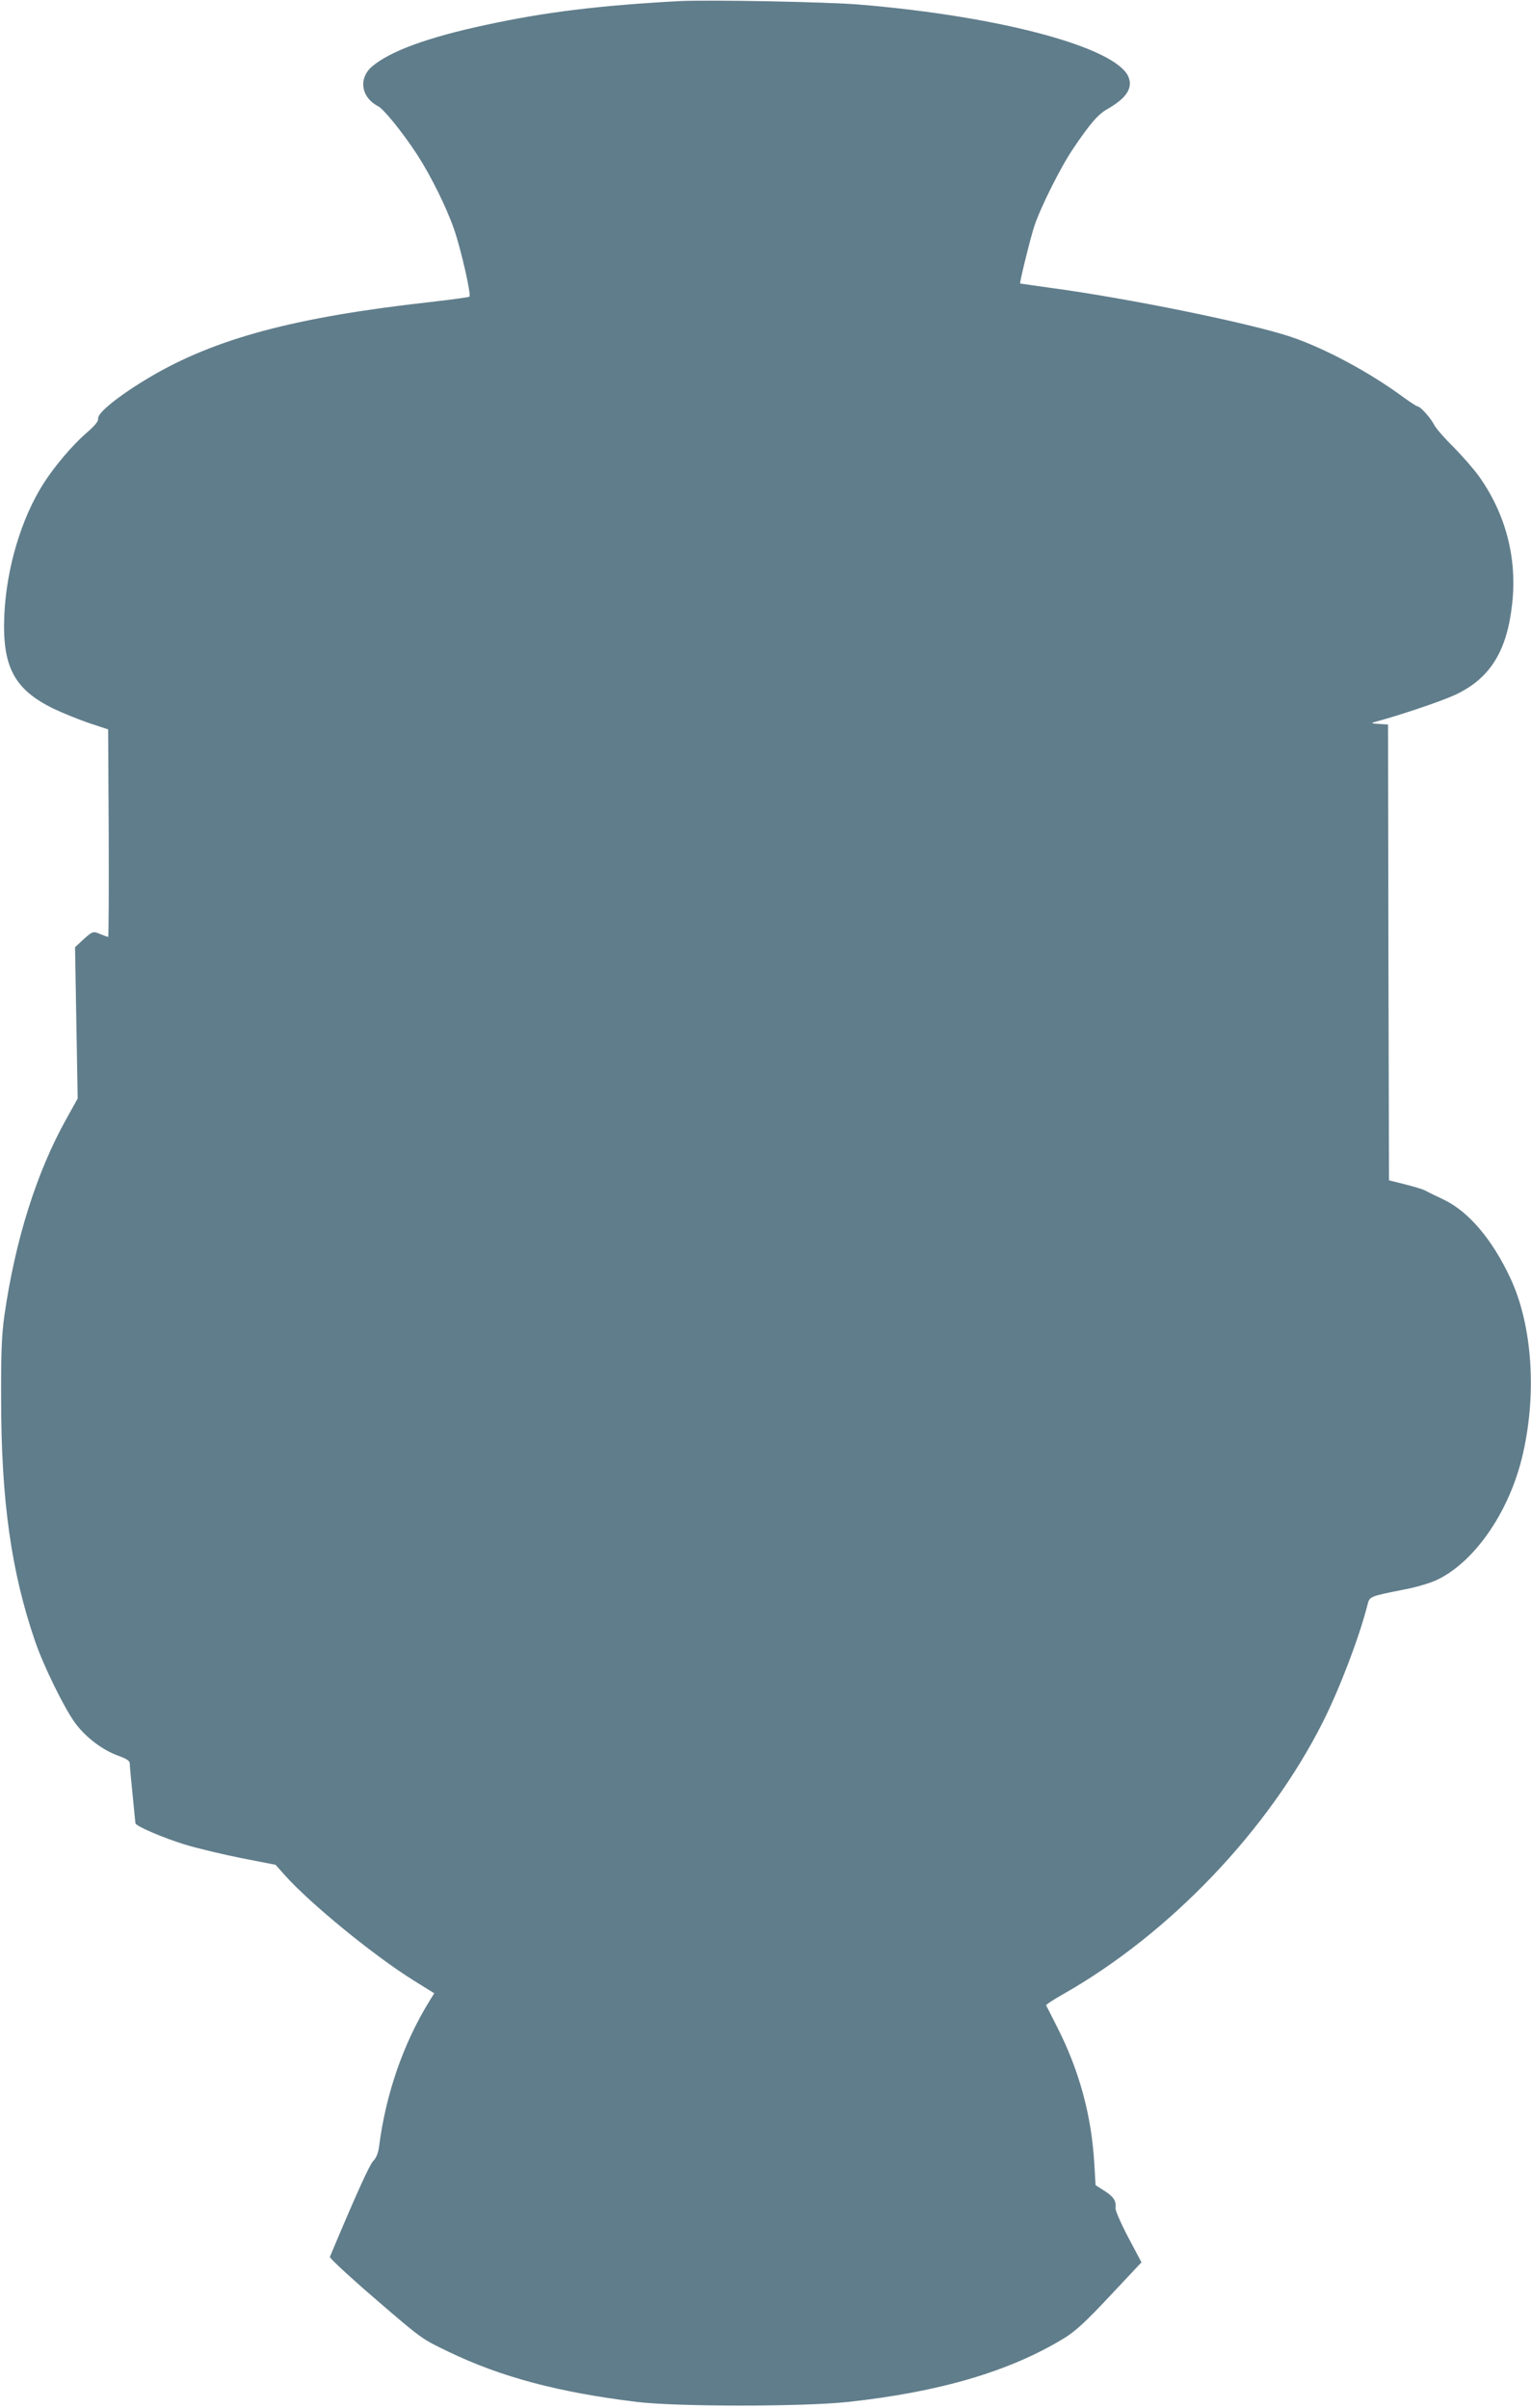
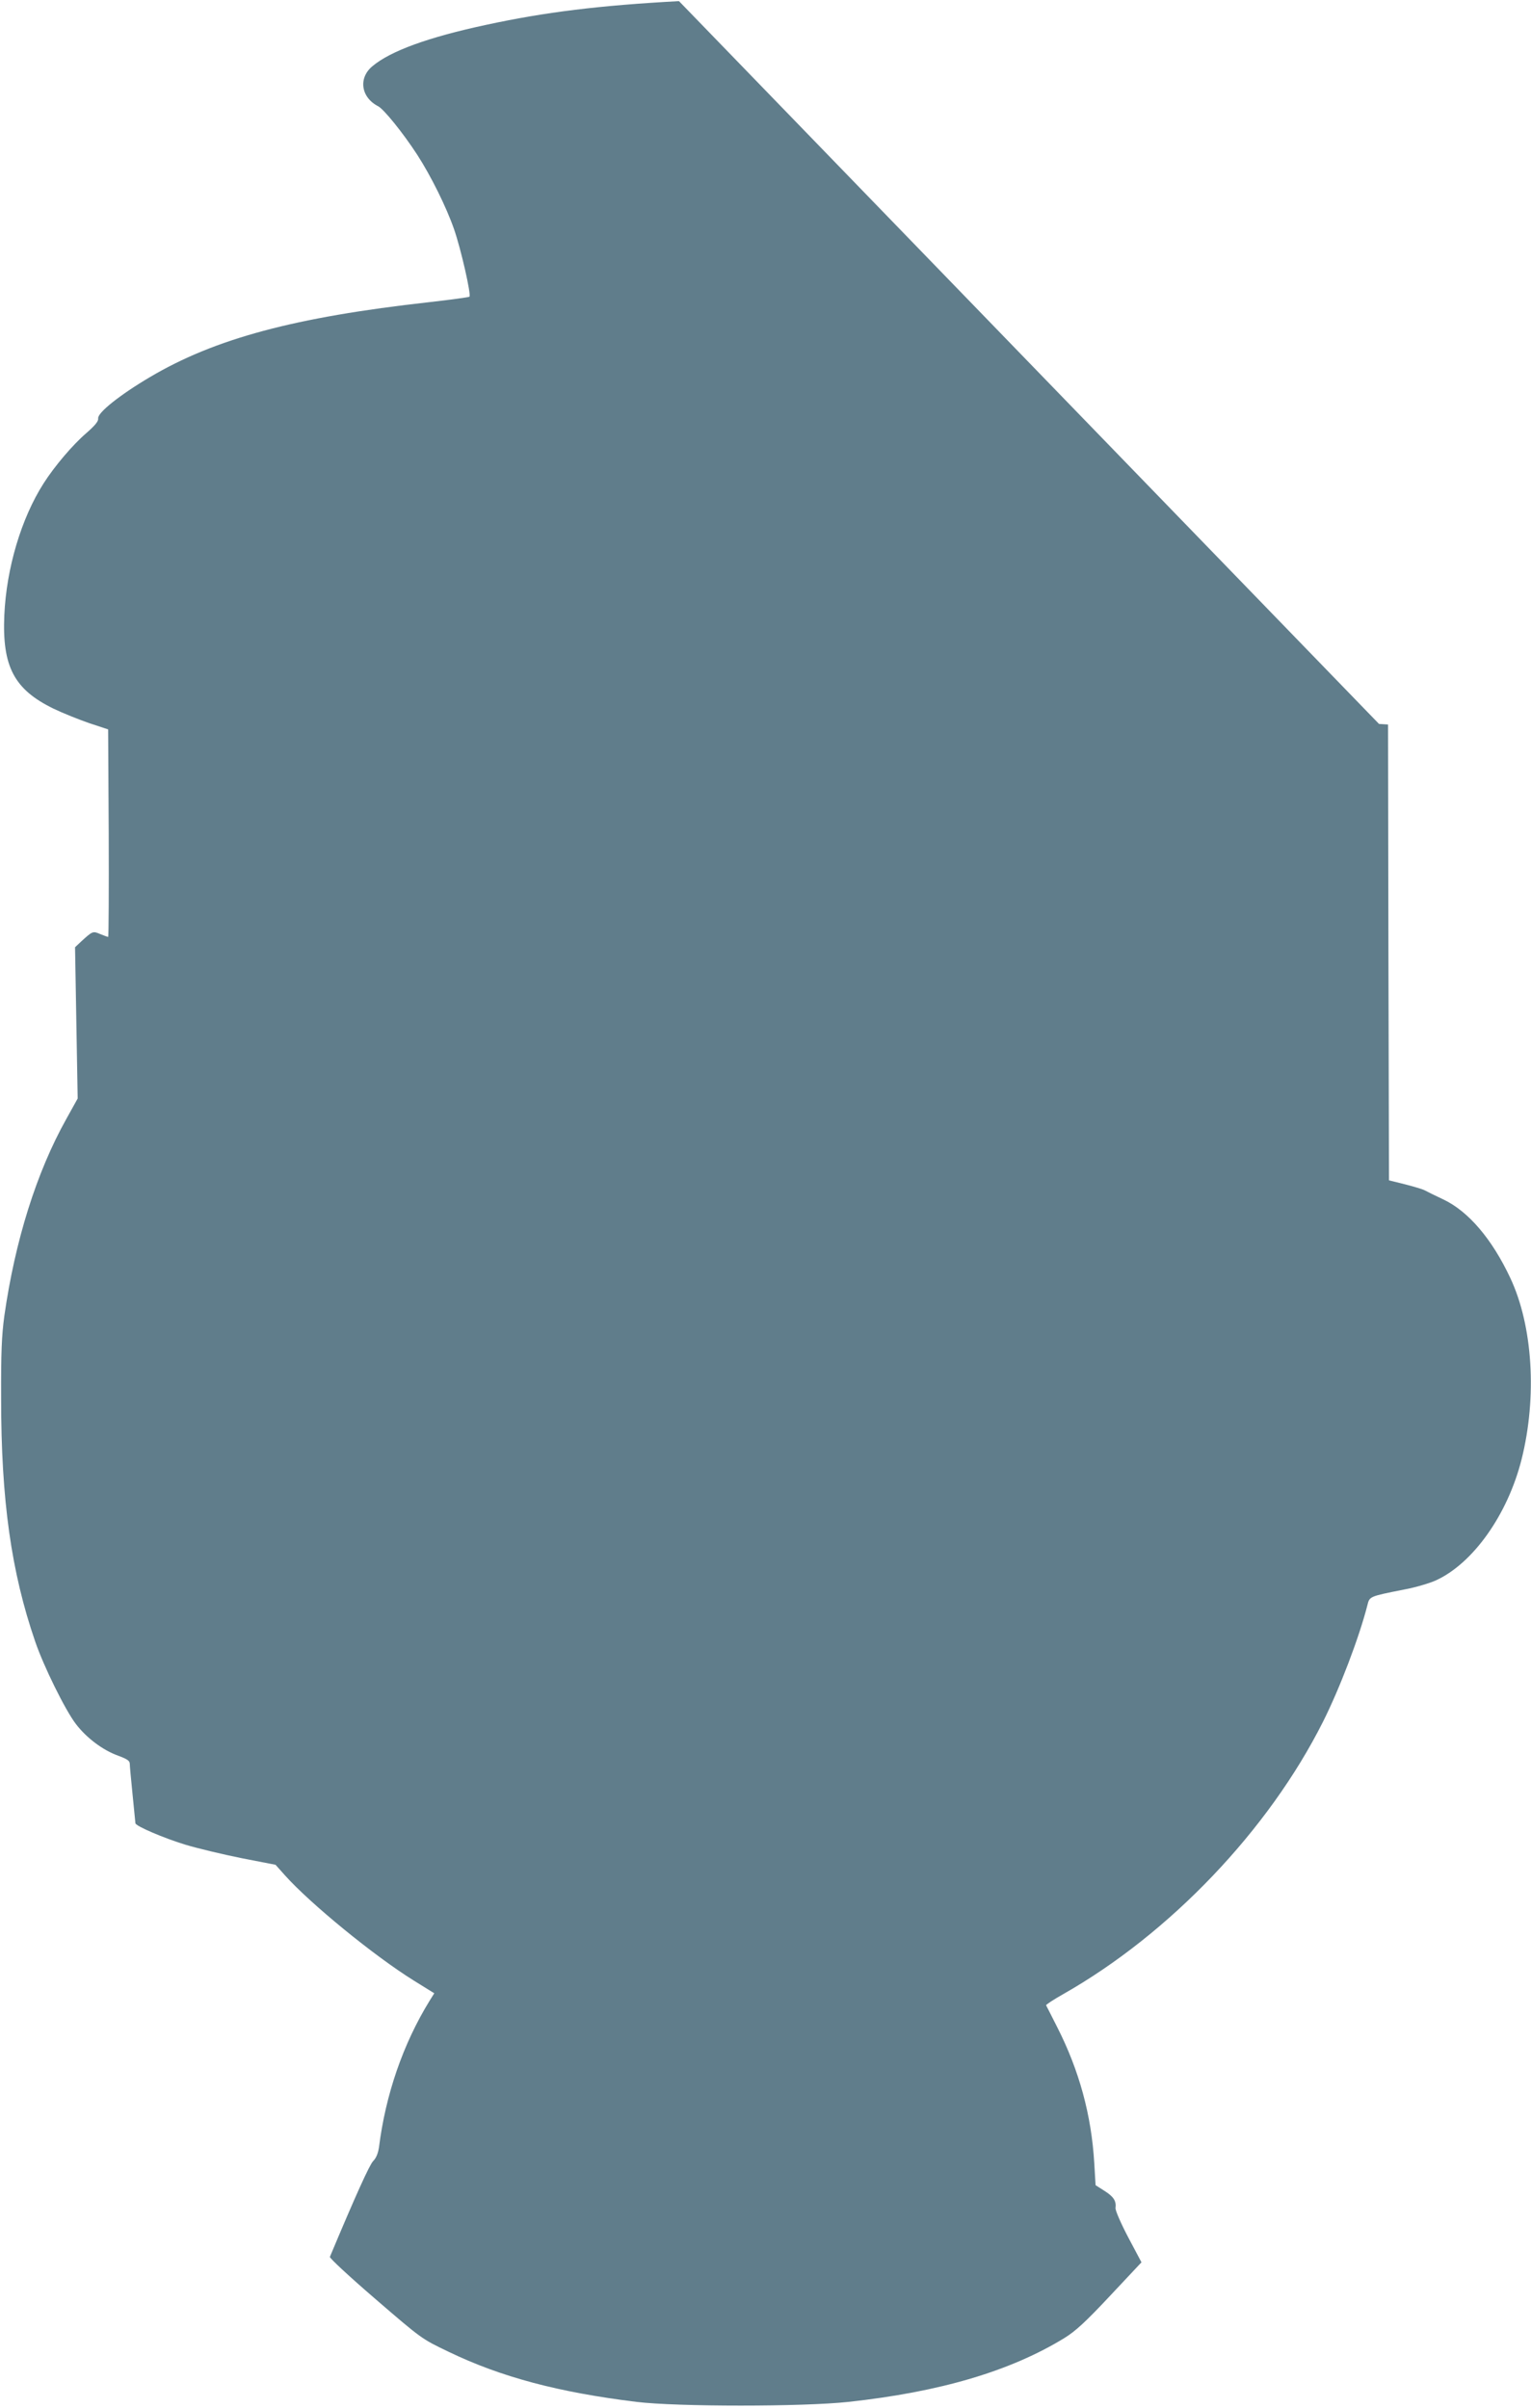
<svg xmlns="http://www.w3.org/2000/svg" version="1.0" width="814pt" height="1280pt" viewBox="0 0 814 1280" preserveAspectRatio="xMidYMid meet">
  <g transform="translate(0,1280) scale(0.1,-0.1)" fill="#607d8b" stroke="none">
-     <path d="M3610 12794 c-424 -23 -710 -58 -1025 -126 -308 -66 -509 -139 -605 -220 -76 -63 -61 -166 31 -213 31 -17 130 -139 207 -257 73 -113 155 -278 196 -396 37 -106 92 -349 82 -359 -3 -3 -99 -16 -213 -29 -717 -80 -1140 -194 -1485 -398 -161 -95 -280 -190 -276 -220 2 -15 -16 -37 -64 -79 -71 -61 -168 -175 -226 -266 -119 -186 -198 -452 -209 -701 -12 -273 52 -395 262 -497 50 -24 135 -58 190 -77 l100 -33 3 -552 c1 -303 0 -551 -3 -551 -3 0 -22 7 -42 15 -39 17 -41 16 -101 -39 l-33 -31 7 -402 7 -402 -60 -108 c-159 -284 -273 -648 -330 -1048 -14 -104 -18 -193 -17 -440 0 -540 54 -921 181 -1290 45 -132 160 -365 216 -438 57 -75 144 -140 225 -169 48 -18 62 -27 62 -43 0 -11 7 -85 15 -165 8 -80 15 -148 15 -151 0 -15 153 -80 265 -114 66 -20 201 -52 300 -72 l180 -35 50 -56 c134 -150 475 -429 686 -560 l108 -67 -25 -40 c-141 -229 -234 -499 -269 -779 -5 -32 -15 -57 -31 -73 -19 -19 -93 -182 -230 -509 -3 -6 106 -107 242 -224 246 -212 246 -212 388 -280 280 -135 585 -216 1001 -267 215 -26 885 -26 1125 0 489 53 863 164 1150 340 58 36 111 84 242 224 l167 178 -70 132 c-39 74 -69 143 -68 156 5 38 -10 61 -59 92 l-47 30 -7 118 c-15 254 -80 492 -197 722 -31 61 -57 113 -59 116 -1 4 39 30 90 59 568 322 1093 873 1382 1448 89 177 192 447 236 619 12 48 9 47 195 84 61 11 137 34 170 49 198 91 381 350 455 643 83 331 60 709 -60 964 -97 207 -223 355 -357 418 -43 20 -87 42 -98 48 -11 6 -58 20 -105 32 l-85 21 -3 1212 -2 1211 -48 3 c-44 3 -45 4 -17 12 134 36 365 114 431 147 179 87 267 231 294 480 27 242 -34 477 -177 678 -26 36 -87 106 -135 155 -49 48 -96 102 -104 120 -18 35 -73 96 -87 96 -5 0 -39 22 -76 49 -179 132 -416 259 -596 320 -217 73 -869 206 -1280 261 -88 12 -161 23 -161 23 -4 5 57 252 76 307 33 99 141 315 206 410 90 134 133 183 183 211 100 57 135 111 111 170 -65 156 -674 321 -1423 384 -170 15 -814 27 -967 19z" />
+     <path d="M3610 12794 c-424 -23 -710 -58 -1025 -126 -308 -66 -509 -139 -605 -220 -76 -63 -61 -166 31 -213 31 -17 130 -139 207 -257 73 -113 155 -278 196 -396 37 -106 92 -349 82 -359 -3 -3 -99 -16 -213 -29 -717 -80 -1140 -194 -1485 -398 -161 -95 -280 -190 -276 -220 2 -15 -16 -37 -64 -79 -71 -61 -168 -175 -226 -266 -119 -186 -198 -452 -209 -701 -12 -273 52 -395 262 -497 50 -24 135 -58 190 -77 l100 -33 3 -552 c1 -303 0 -551 -3 -551 -3 0 -22 7 -42 15 -39 17 -41 16 -101 -39 l-33 -31 7 -402 7 -402 -60 -108 c-159 -284 -273 -648 -330 -1048 -14 -104 -18 -193 -17 -440 0 -540 54 -921 181 -1290 45 -132 160 -365 216 -438 57 -75 144 -140 225 -169 48 -18 62 -27 62 -43 0 -11 7 -85 15 -165 8 -80 15 -148 15 -151 0 -15 153 -80 265 -114 66 -20 201 -52 300 -72 l180 -35 50 -56 c134 -150 475 -429 686 -560 l108 -67 -25 -40 c-141 -229 -234 -499 -269 -779 -5 -32 -15 -57 -31 -73 -19 -19 -93 -182 -230 -509 -3 -6 106 -107 242 -224 246 -212 246 -212 388 -280 280 -135 585 -216 1001 -267 215 -26 885 -26 1125 0 489 53 863 164 1150 340 58 36 111 84 242 224 l167 178 -70 132 c-39 74 -69 143 -68 156 5 38 -10 61 -59 92 l-47 30 -7 118 c-15 254 -80 492 -197 722 -31 61 -57 113 -59 116 -1 4 39 30 90 59 568 322 1093 873 1382 1448 89 177 192 447 236 619 12 48 9 47 195 84 61 11 137 34 170 49 198 91 381 350 455 643 83 331 60 709 -60 964 -97 207 -223 355 -357 418 -43 20 -87 42 -98 48 -11 6 -58 20 -105 32 l-85 21 -3 1212 -2 1211 -48 3 z" />
  </g>
</svg>